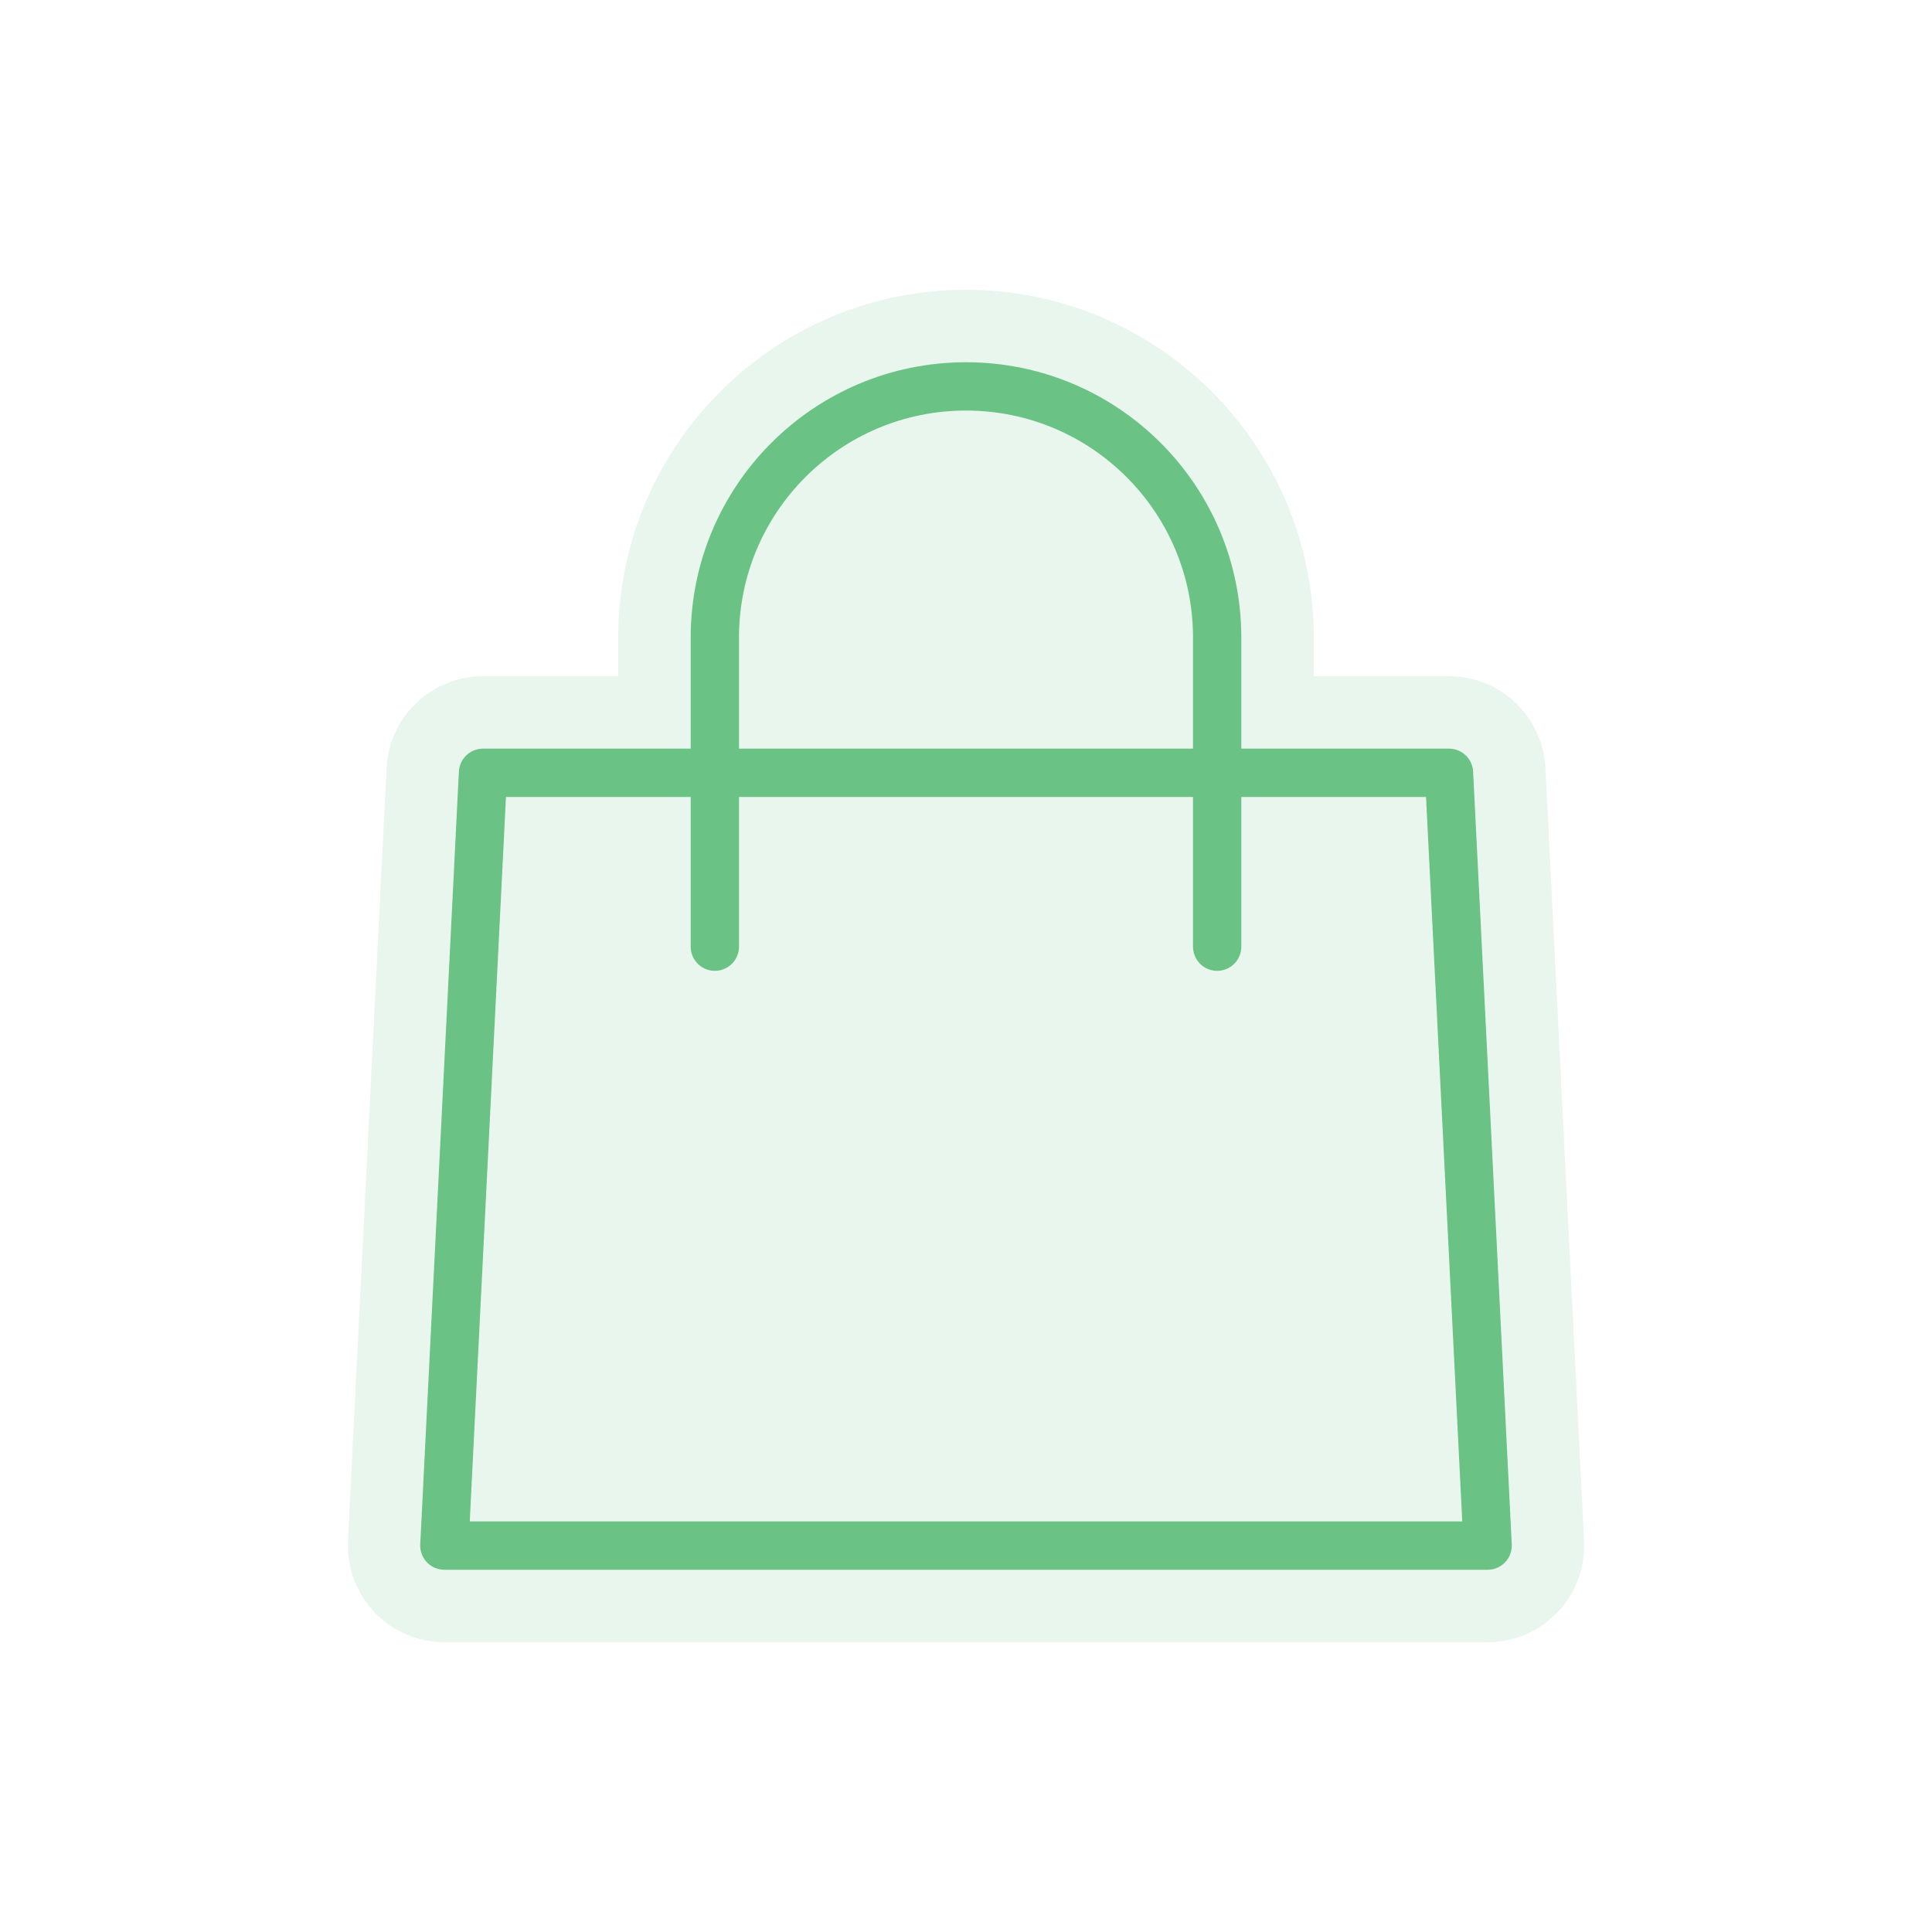
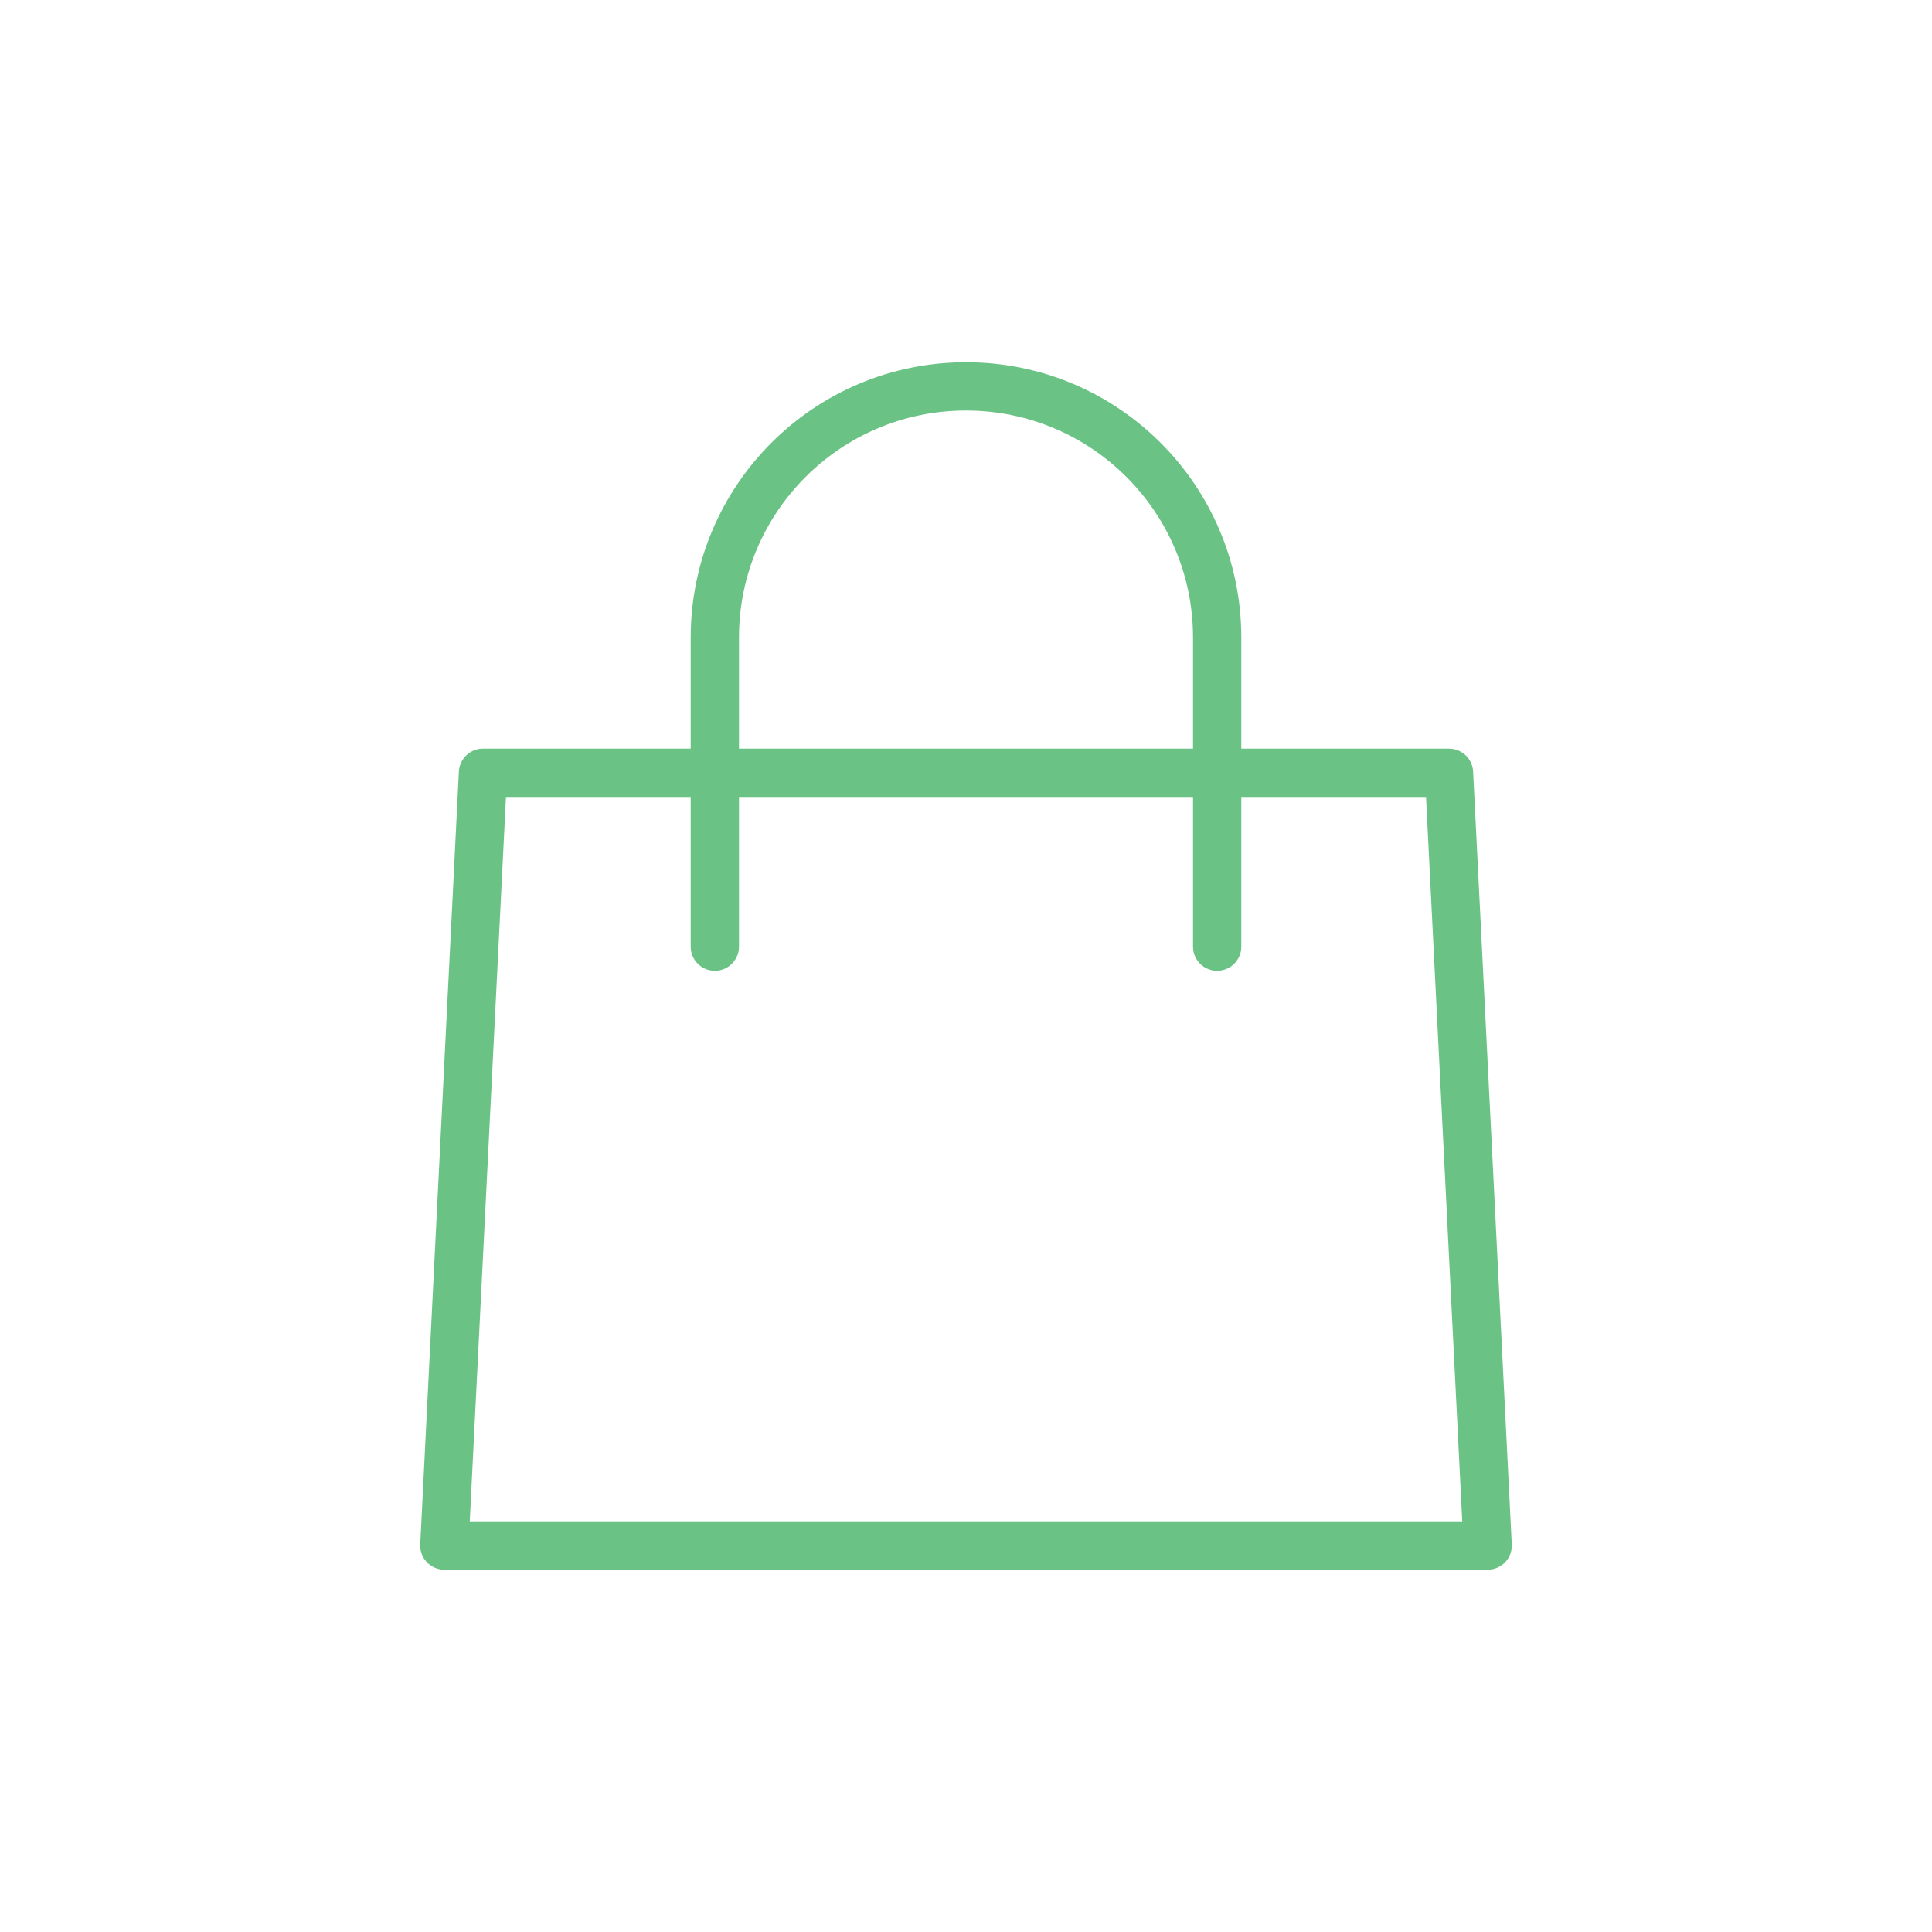
<svg xmlns="http://www.w3.org/2000/svg" id="Layer_1" viewBox="0 0 100 100">
  <defs>
    <style>.cls-1{fill:none;stroke:#6ac385;stroke-linecap:round;stroke-linejoin:round;stroke-width:2.5px;}.cls-2{fill:#6ac385;opacity:.15;}</style>
  </defs>
-   <path class="cls-2" d="M79.99,39.75c-.13-2.66-2.33-4.75-4.99-4.75h-7v-2c0-9.93-8.07-18-18-18s-18,8.07-18,18v2h-7c-2.66,0-4.86,2.09-4.99,4.75l-2,40c-.07,1.37.43,2.7,1.37,3.7.94.99,2.25,1.55,3.62,1.55h54c1.37,0,2.68-.56,3.62-1.55.94-.99,1.44-2.33,1.37-3.7l-2-40Z" />
  <polygon class="cls-1" points="77 80 75 40 25 40 23 80 77 80" />
  <path class="cls-1" d="M37,49v-16c0-7.18,5.82-13,13-13s13,5.82,13,13v16" />
</svg>